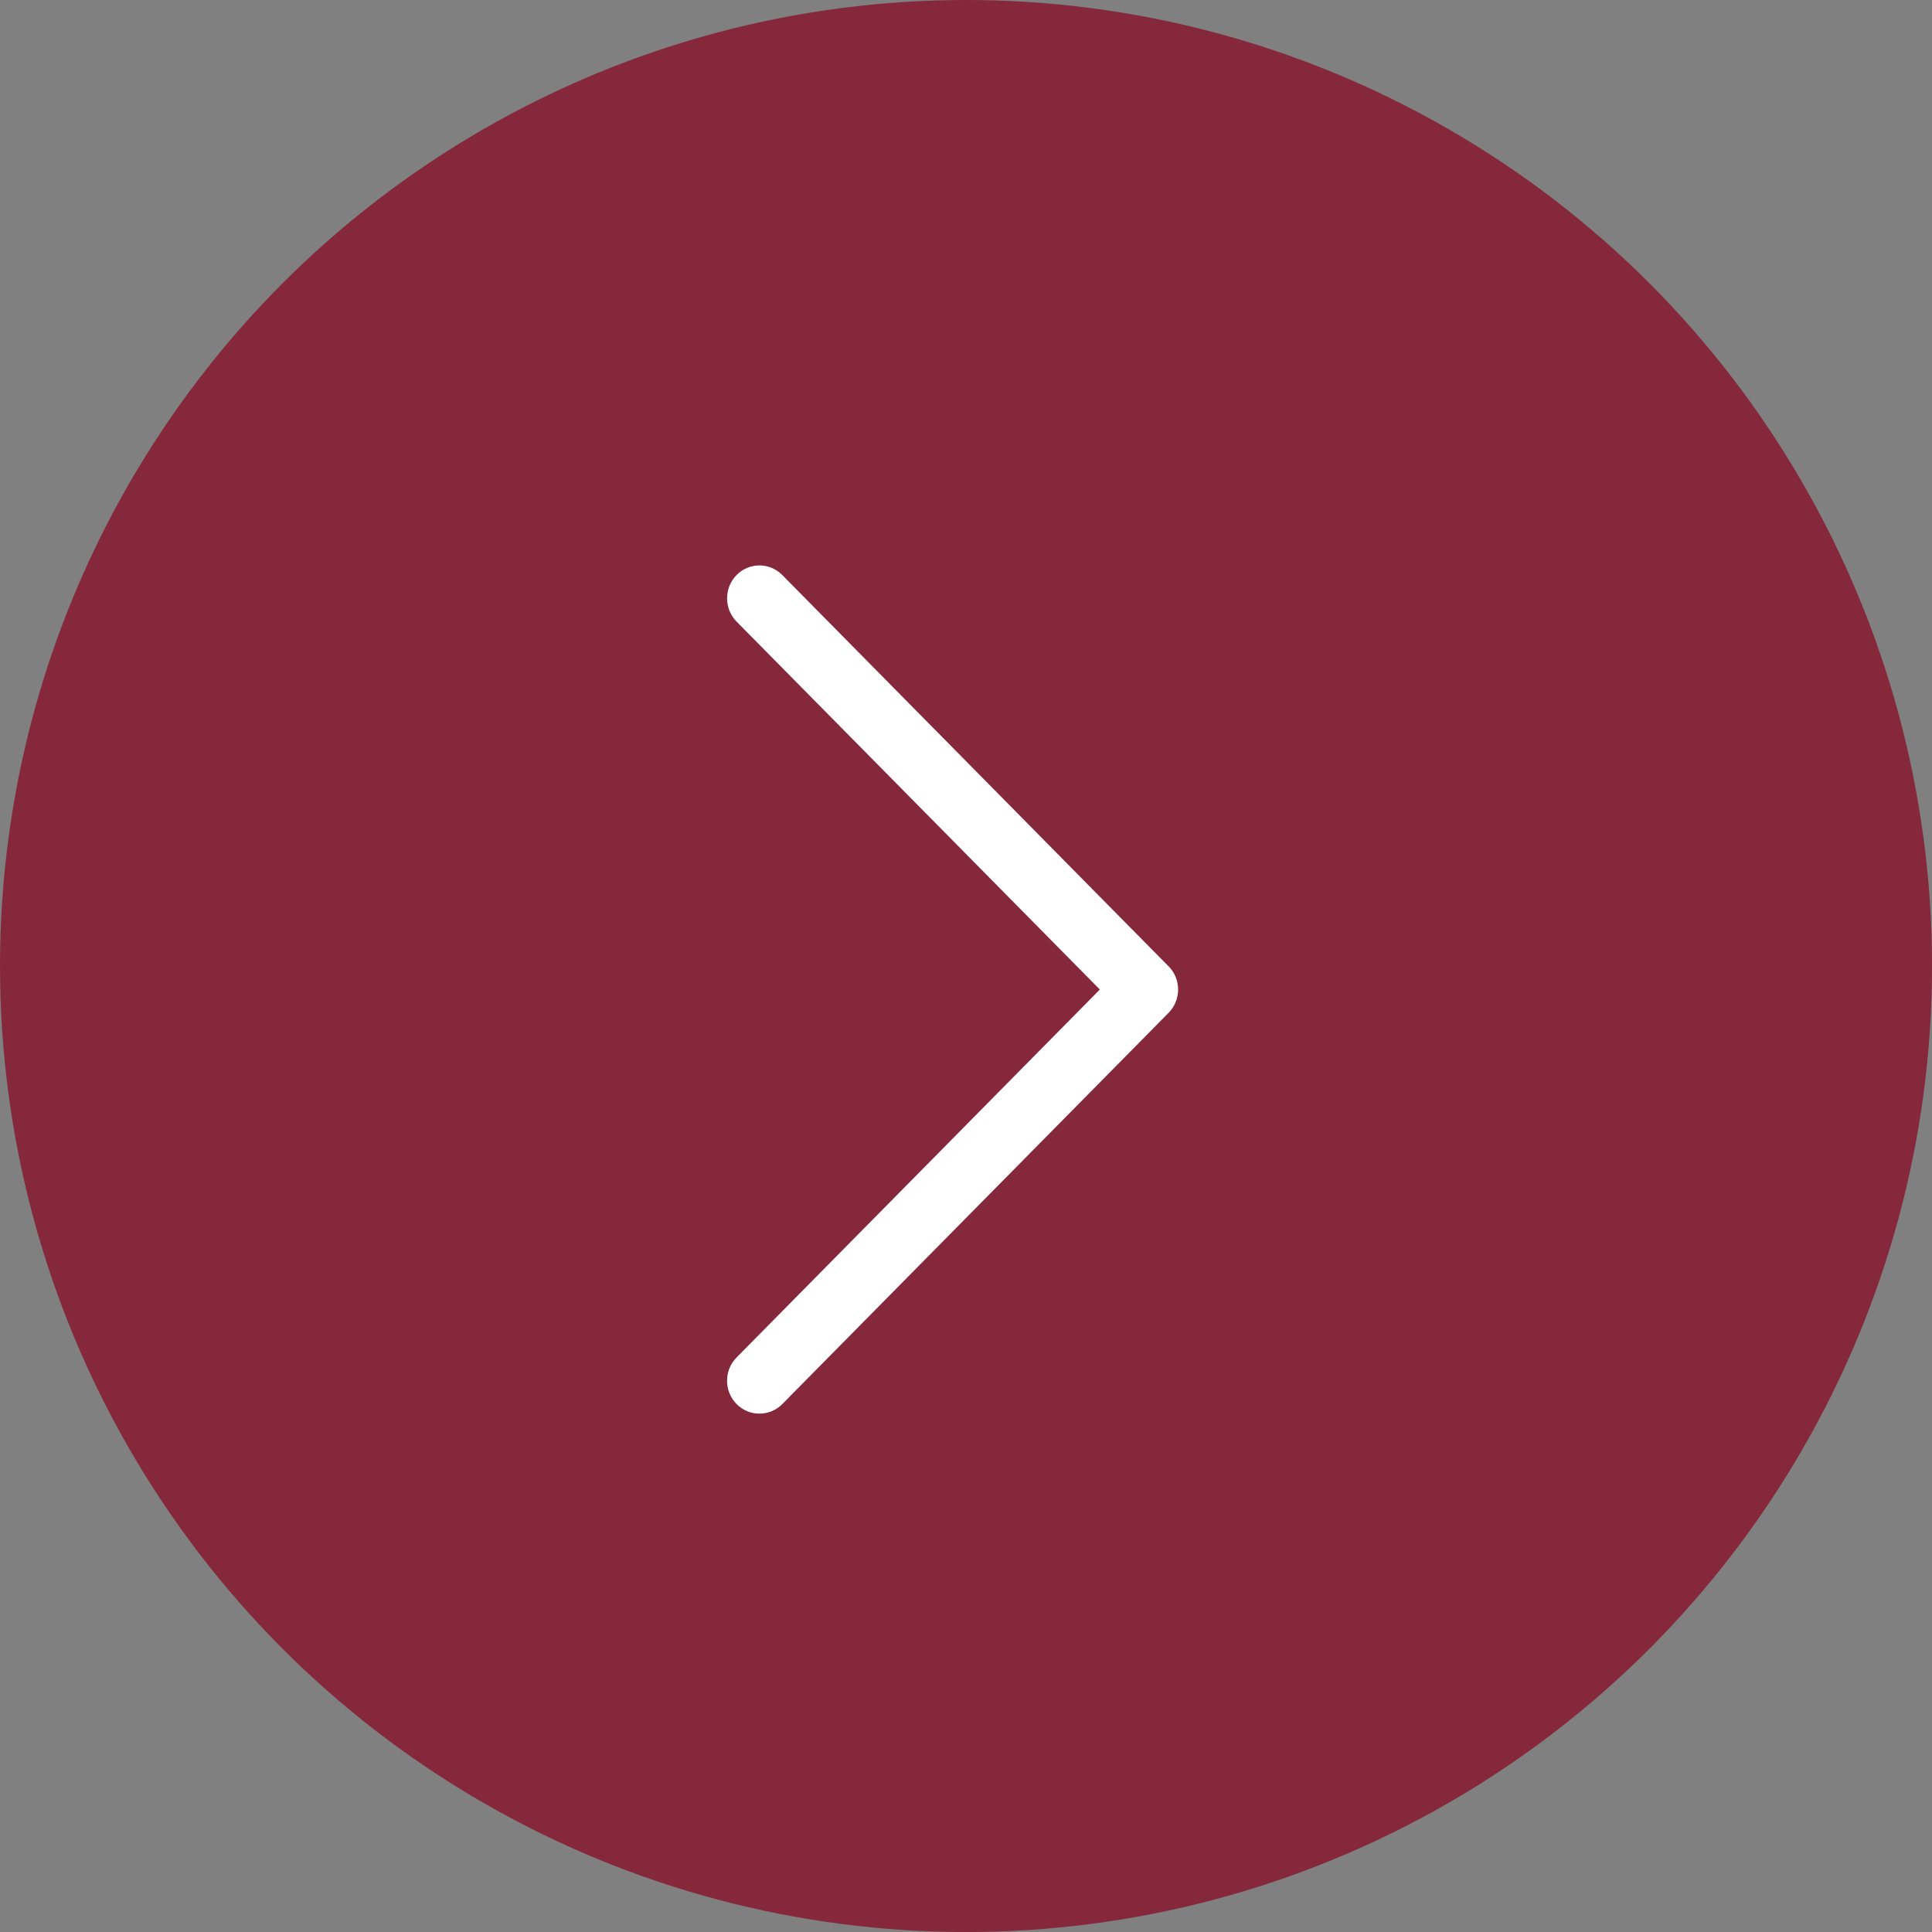
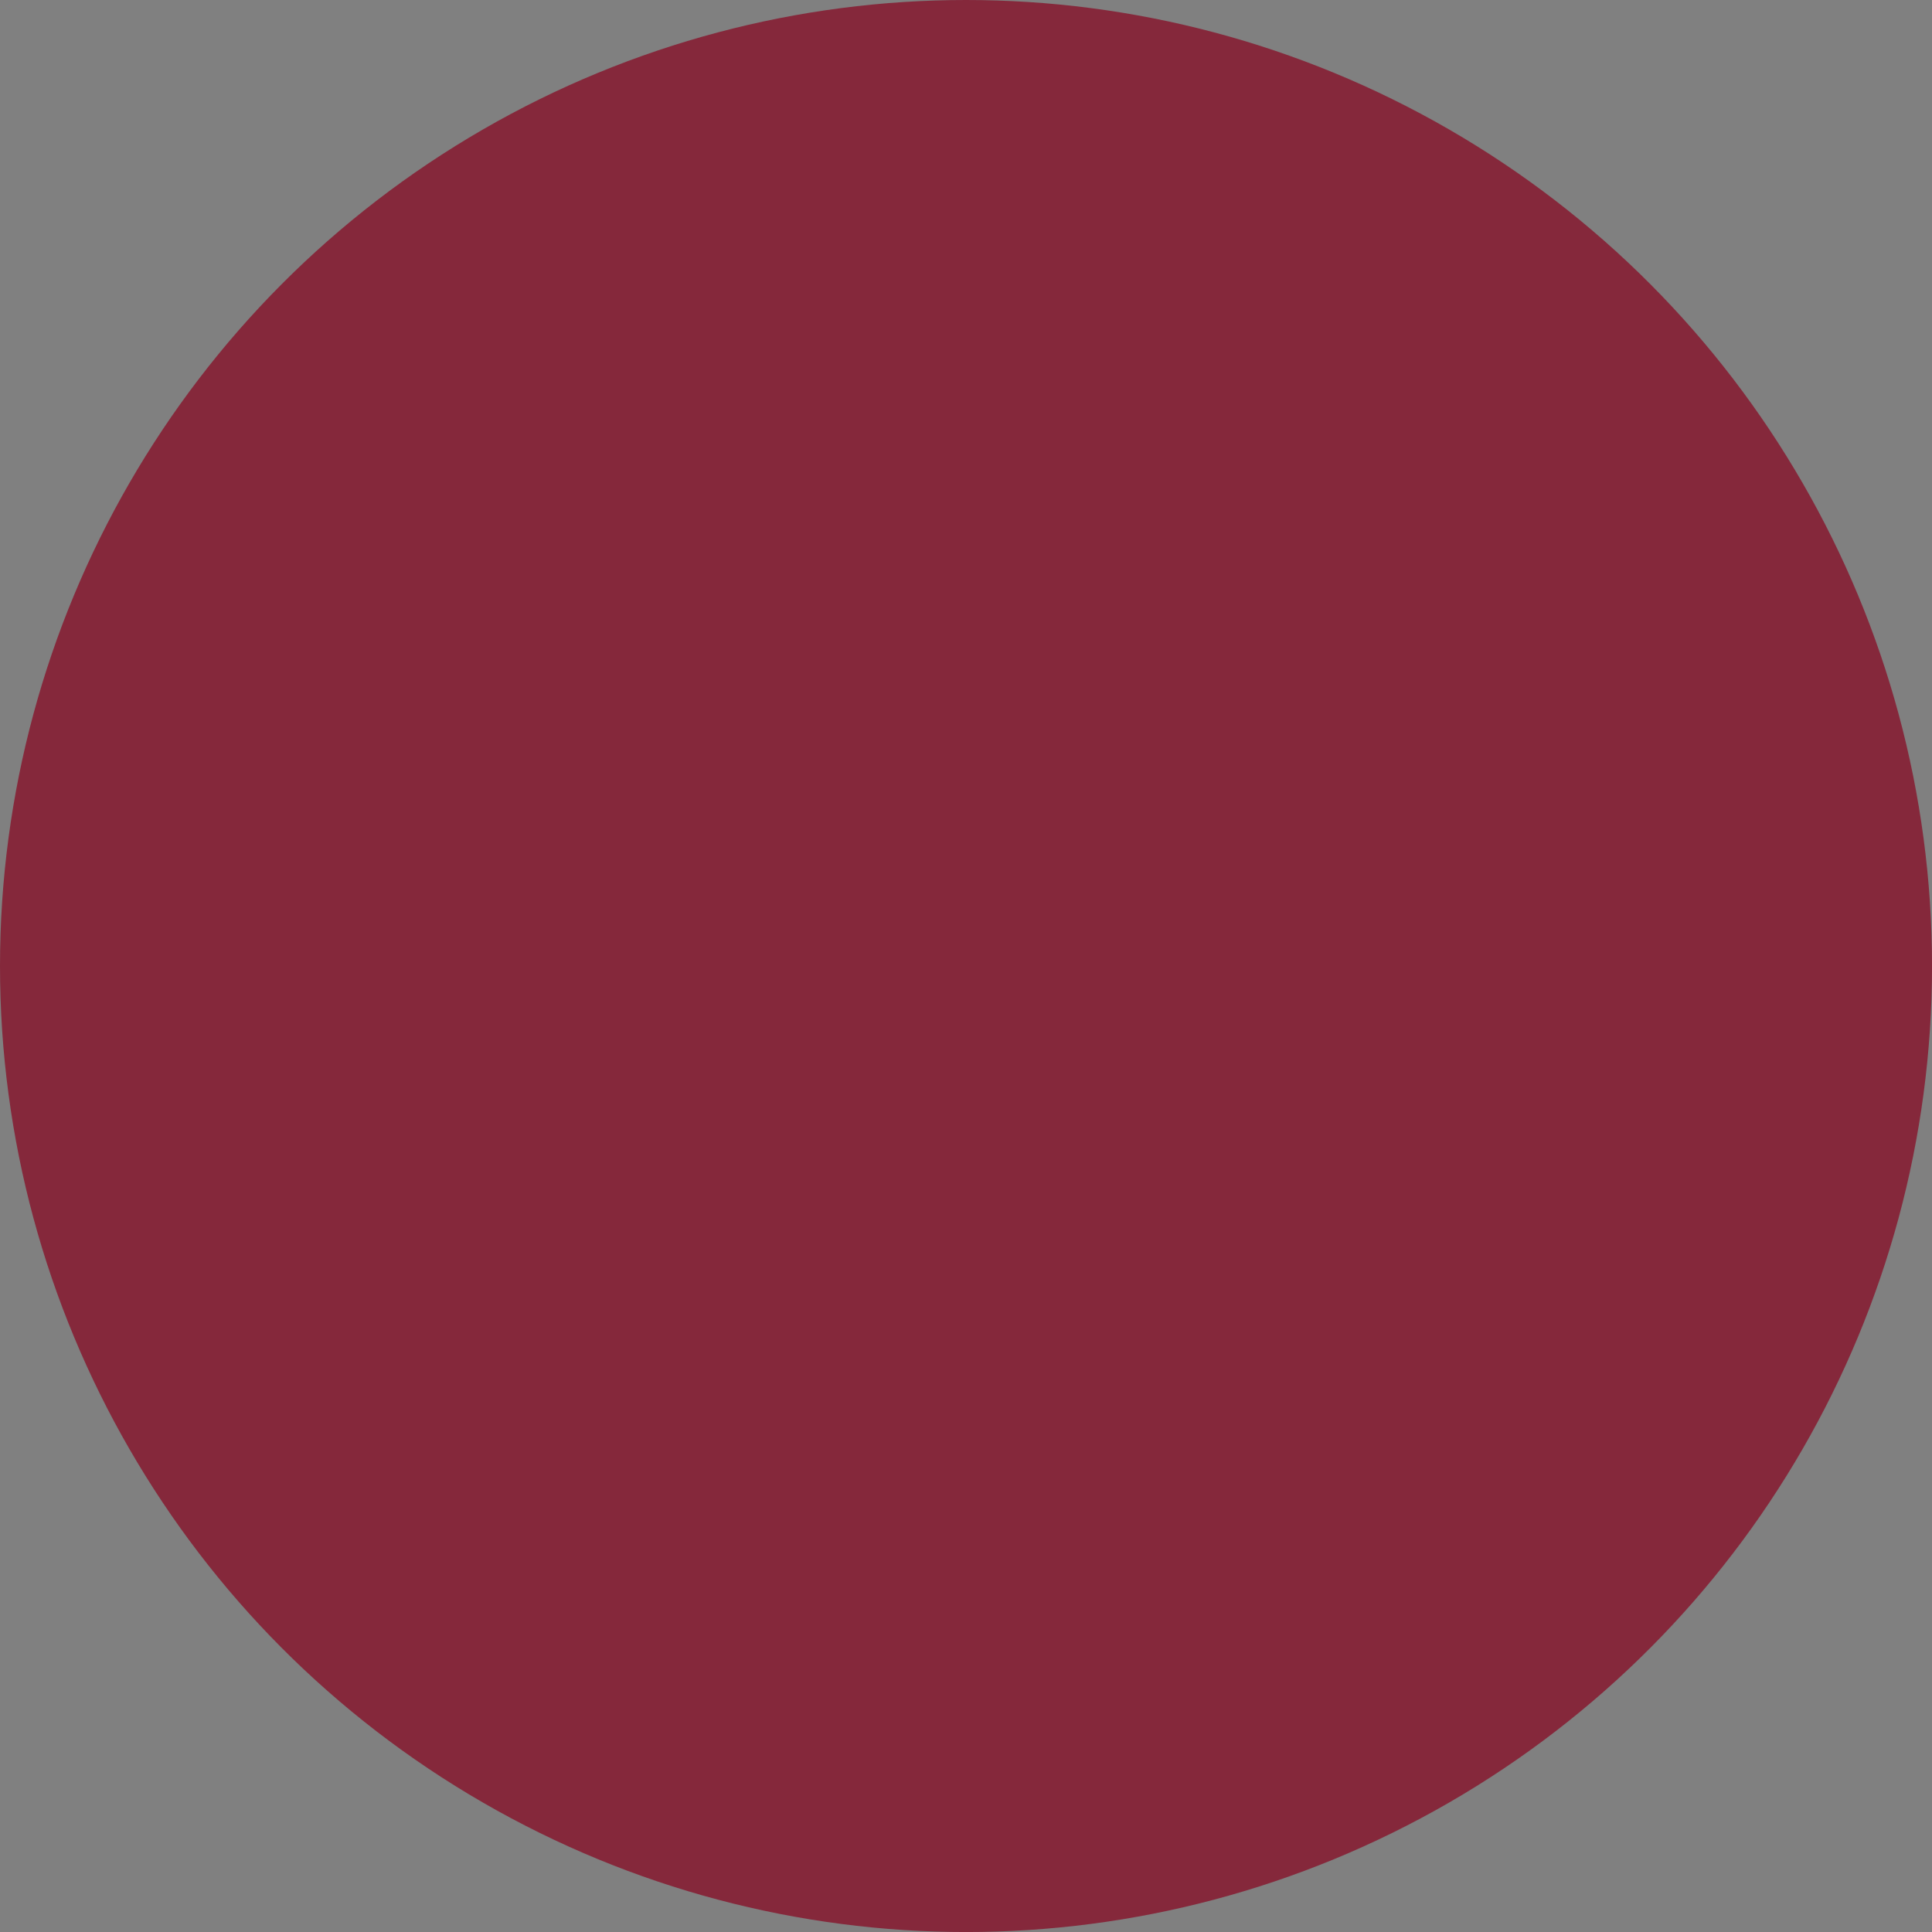
<svg xmlns="http://www.w3.org/2000/svg" width="41" height="41" viewBox="0,0,256,256">
  <rect x="0" y="0" width="256" height="256" fill="#808080" stroke="none" />
  <g fill="none" fill-rule="nonzero" stroke="none" stroke-width="1" stroke-linecap="butt" stroke-linejoin="miter" stroke-miterlimit="10" stroke-dasharray="" stroke-dashoffset="0" font-family="none" font-weight="none" font-size="none" text-anchor="none" style="mix-blend-mode: normal">
    <g transform="scale(6.244,6.244)">
      <circle cx="-20.5" cy="20.5" transform="rotate(-180) scale(1,-1)" r="20.5" fill="#85283b" />
-       <path d="M24.798,20.506l-8.197,-8.303c-0.269,-0.272 -0.703,-0.272 -0.971,0.001c-0.268,0.273 -0.267,0.715 0.001,0.987l7.709,7.808l-7.709,7.808c-0.269,0.272 -0.269,0.714 -0.001,0.987c0.134,0.137 0.31,0.205 0.487,0.205c0.176,0 0.351,-0.068 0.485,-0.204l8.197,-8.302c0.129,-0.131 0.202,-0.309 0.202,-0.494c0,-0.185 -0.073,-0.363 -0.202,-0.494z" fill="#ffffff" />
    </g>
  </g>
</svg>